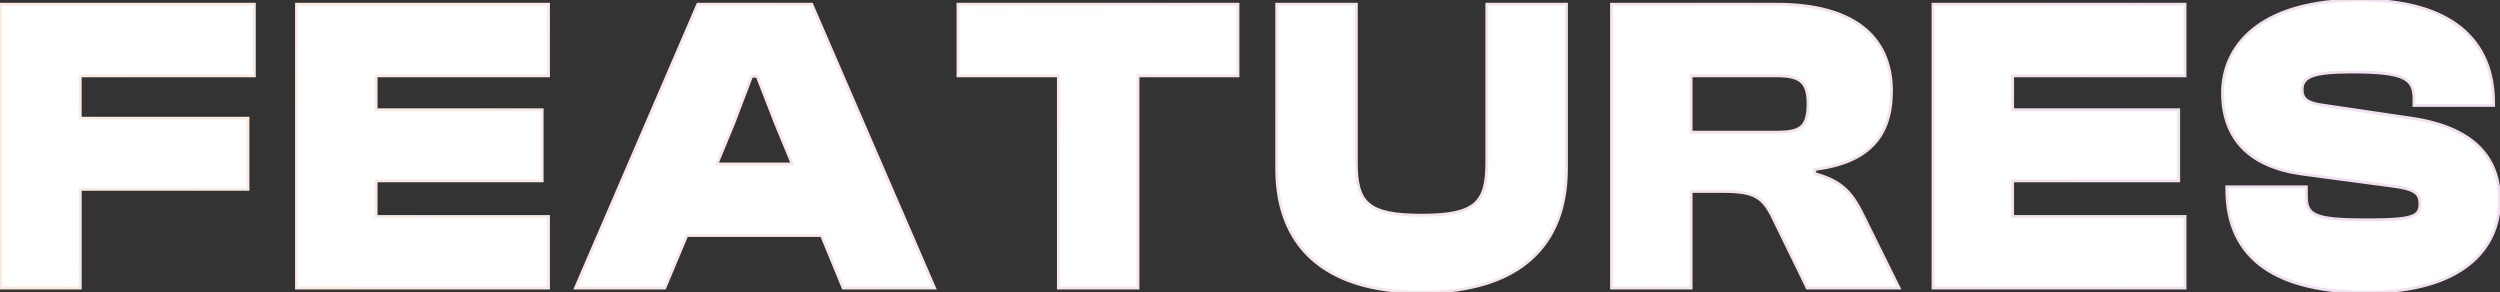
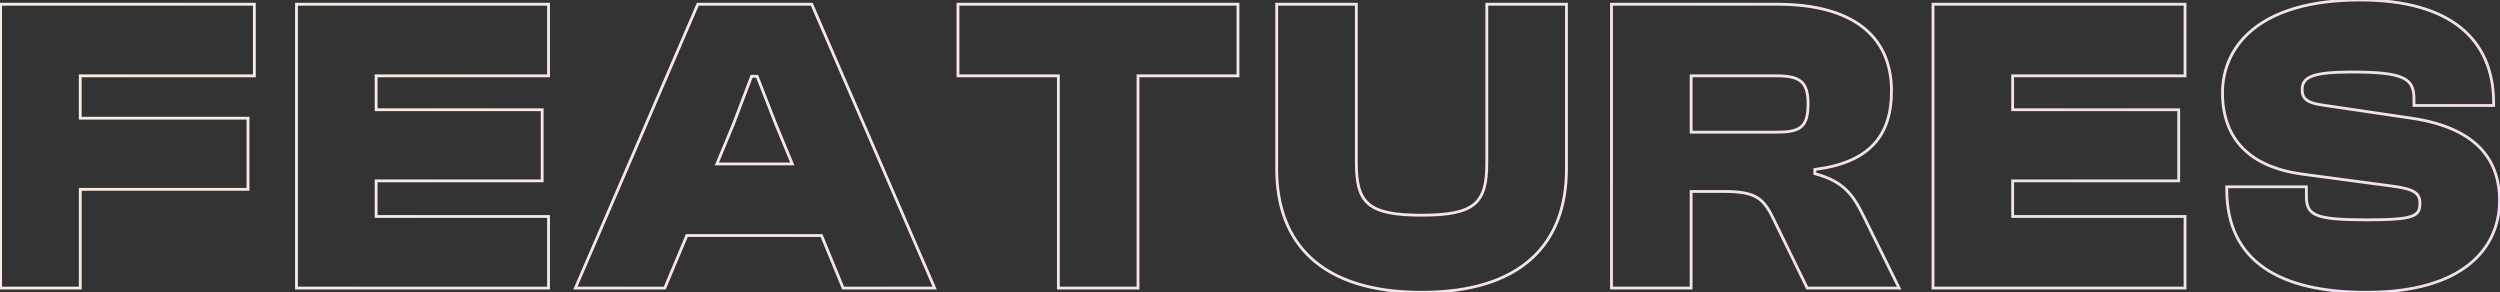
<svg xmlns="http://www.w3.org/2000/svg" width="3541" height="414" viewBox="0 0 3541 414" fill="none">
  <rect x="0" y="0" width="3541" height="414" fill="#333333" stroke="none" />
-   <path d="M113.675 408V268.2H351.275V167.4H113.675V107.4H360.275V6H0.875V408H113.675ZM776.938 408V306.6H532.738V256.2H767.938V155.4H532.738V107.4H776.938V6H419.938V408H776.938ZM941.6 408L972.8 333.6H1163.6L1194.2 408H1323.8L1149.8 6H988.4L815 408H941.6ZM1038.8 175.8L1064.6 108H1072.4L1098.8 175.8L1122.2 232.2H1015.4L1038.8 175.8ZM1611.88 408V107.4H1753.48V6H1356.88V107.4H1499.08V408H1611.88ZM2013.52 414C2153.92 414 2218.72 346.2 2218.72 239.4V6H2105.92V230.4C2105.92 287.4 2089.72 304.8 2013.52 304.8C1937.32 304.8 1921.12 287.4 1921.12 230.4V6H1808.32V239.4C1808.32 346.2 1873.12 414 2013.52 414ZM2395.32 408V271.2H2441.52C2485.32 271.2 2497.32 279.6 2511.72 309.6L2559.72 408H2689.92L2640.12 307.2C2625.12 276.6 2611.92 256.8 2570.52 246V240C2647.32 230.4 2679.12 192.6 2679.12 129C2679.12 50.4 2623.32 6 2517.12 6H2282.52V408H2395.32ZM2395.32 107.4H2515.92C2548.92 107.4 2560.92 115.2 2560.92 147C2560.92 181.2 2548.92 187.2 2515.92 187.2H2395.32V107.4ZM3094.91 408V306.6H2850.71V256.2H3085.91V155.4H2850.71V107.4H3094.91V6H2737.91V408H3094.91ZM3351.97 414C3487.57 414 3540.37 352.8 3540.37 283.8C3540.37 232.2 3513.97 181.8 3415.57 167.4L3289.57 148.8C3267.97 145.8 3260.77 139.8 3260.77 127.2C3260.77 109.8 3273.37 102 3330.97 102C3406.57 102 3419.17 111.6 3419.17 140.4V149.4H3531.97V145.8C3531.97 55.8 3470.77 -4.29153e-06 3342.97 -4.29153e-06C3197.77 -4.29153e-06 3147.97 67.2 3147.97 131.4C3147.97 196.2 3185.77 236.4 3260.77 246.6L3386.77 263.4C3419.77 267.6 3427.57 273.6 3427.57 288C3427.57 306 3420.37 311.4 3351.97 311.4C3276.37 311.4 3266.77 304.2 3266.77 277.2V264.6H3153.97V268.2C3153.97 370.2 3228.97 414 3351.97 414Z" fill="white" />
  <path d="M113.675 408V410H115.675V408H113.675ZM113.675 268.2V266.2H111.675V268.2H113.675ZM351.275 268.2V270.2H353.275V268.2H351.275ZM351.275 167.4H353.275V165.4H351.275V167.4ZM113.675 167.4H111.675V169.4H113.675V167.4ZM113.675 107.4V105.4H111.675V107.4H113.675ZM360.275 107.4V109.4H362.275V107.4H360.275ZM360.275 6H362.275V4H360.275V6ZM0.875 6V4H-1.125V6H0.875ZM0.875 408H-1.125V410H0.875V408ZM115.675 408V268.2H111.675V408H115.675ZM113.675 270.2H351.275V266.2H113.675V270.2ZM353.275 268.2V167.4H349.275V268.2H353.275ZM351.275 165.4H113.675V169.4H351.275V165.4ZM115.675 167.4V107.4H111.675V167.4H115.675ZM113.675 109.4H360.275V105.4H113.675V109.4ZM362.275 107.4V6H358.275V107.4H362.275ZM360.275 4H0.875V8H360.275V4ZM-1.125 6V408H2.875V6H-1.125ZM0.875 410H113.675V406H0.875V410ZM776.938 408V410H778.938V408H776.938ZM776.938 306.6H778.938V304.6H776.938V306.6ZM532.738 306.6H530.738V308.6H532.738V306.6ZM532.738 256.2V254.2H530.738V256.2H532.738ZM767.938 256.2V258.2H769.938V256.2H767.938ZM767.938 155.4H769.938V153.4H767.938V155.4ZM532.738 155.4H530.738V157.4H532.738V155.4ZM532.738 107.4V105.4H530.738V107.4H532.738ZM776.938 107.4V109.4H778.938V107.4H776.938ZM776.938 6H778.938V4H776.938V6ZM419.938 6V4H417.938V6H419.938ZM419.938 408H417.938V410H419.938V408ZM778.938 408V306.6H774.938V408H778.938ZM776.938 304.6H532.738V308.6H776.938V304.6ZM534.738 306.6V256.2H530.738V306.6H534.738ZM532.738 258.2H767.938V254.2H532.738V258.2ZM769.938 256.2V155.4H765.938V256.2H769.938ZM767.938 153.4H532.738V157.4H767.938V153.4ZM534.738 155.4V107.4H530.738V155.4H534.738ZM532.738 109.4H776.938V105.4H532.738V109.4ZM778.938 107.4V6H774.938V107.4H778.938ZM776.938 4H419.938V8H776.938V4ZM417.938 6V408H421.938V6H417.938ZM419.938 410H776.938V406H419.938V410ZM941.6 408V410H942.93L943.444 408.773L941.6 408ZM972.8 333.6V331.6H971.47L970.956 332.827L972.8 333.6ZM1163.6 333.6L1165.45 332.839L1164.94 331.6H1163.6V333.6ZM1194.2 408L1192.35 408.761L1192.86 410H1194.2V408ZM1323.8 408V410H1326.85L1325.64 407.206L1323.8 408ZM1149.8 6L1151.64 5.206L1151.11 4H1149.8V6ZM988.4 6V4H987.085L986.564 5.208L988.4 6ZM815 408L813.164 407.208L811.959 410H815V408ZM1038.8 175.8L1040.65 176.566L1040.66 176.539L1040.67 176.511L1038.8 175.8ZM1064.6 108V106H1063.22L1062.73 107.289L1064.6 108ZM1072.4 108L1074.26 107.274L1073.77 106H1072.4V108ZM1098.8 175.8L1096.94 176.526L1096.94 176.546L1096.95 176.566L1098.8 175.8ZM1122.2 232.2V234.2H1125.2L1124.05 231.434L1122.2 232.2ZM1015.4 232.2L1013.55 231.434L1012.4 234.2H1015.4V232.2ZM943.444 408.773L974.644 334.373L970.956 332.827L939.756 407.227L943.444 408.773ZM972.8 335.6H1163.6V331.6H972.8V335.6ZM1161.75 334.361L1192.35 408.761L1196.05 407.239L1165.45 332.839L1161.75 334.361ZM1194.2 410H1323.8V406H1194.2V410ZM1325.64 407.206L1151.64 5.206L1147.96 6.794L1321.96 408.794L1325.64 407.206ZM1149.8 4H988.4V8H1149.8V4ZM986.564 5.208L813.164 407.208L816.836 408.792L990.236 6.792L986.564 5.208ZM815 410H941.6V406H815V410ZM1040.67 176.511L1066.47 108.711L1062.73 107.289L1036.93 175.089L1040.67 176.511ZM1064.6 110H1072.4V106H1064.6V110ZM1070.54 108.726L1096.94 176.526L1100.66 175.074L1074.26 107.274L1070.54 108.726ZM1096.95 176.566L1120.35 232.966L1124.05 231.434L1100.65 175.034L1096.95 176.566ZM1122.2 230.2H1015.4V234.2H1122.2V230.2ZM1017.25 232.966L1040.65 176.566L1036.95 175.034L1013.55 231.434L1017.25 232.966ZM1611.88 408V410H1613.88V408H1611.88ZM1611.88 107.4V105.4H1609.88V107.4H1611.88ZM1753.48 107.4V109.4H1755.48V107.4H1753.48ZM1753.48 6H1755.48V4H1753.48V6ZM1356.88 6V4H1354.88V6H1356.88ZM1356.88 107.4H1354.88V109.4H1356.88V107.4ZM1499.08 107.4H1501.08V105.4H1499.08V107.4ZM1499.08 408H1497.08V410H1499.08V408ZM1613.88 408V107.4H1609.88V408H1613.88ZM1611.88 109.4H1753.48V105.4H1611.88V109.4ZM1755.48 107.4V6H1751.48V107.4H1755.48ZM1753.48 4H1356.88V8H1753.48V4ZM1354.88 6V107.4H1358.88V6H1354.88ZM1356.88 109.4H1499.08V105.4H1356.88V109.4ZM1497.08 107.4V408H1501.08V107.4H1497.08ZM1499.08 410H1611.88V406H1499.08V410ZM2218.72 6H2220.72V4H2218.72V6ZM2105.92 6V4H2103.92V6H2105.92ZM1921.12 6H1923.12V4H1921.12V6ZM1808.32 6V4H1806.32V6H1808.32ZM2013.52 416C2084.01 416 2135.86 398.98 2170.1 368.238C2204.38 337.466 2220.72 293.212 2220.72 239.4H2216.72C2216.72 292.388 2200.66 335.434 2167.43 365.262C2134.18 395.12 2083.42 412 2013.52 412V416ZM2220.72 239.4V6H2216.72V239.4H2220.72ZM2218.72 4H2105.92V8H2218.72V4ZM2103.92 6V230.4H2107.92V6H2103.92ZM2103.92 230.4C2103.92 258.863 2099.83 276.604 2087 287.448C2074.04 298.402 2051.65 302.8 2013.52 302.8V306.8C2051.59 306.8 2075.39 302.498 2089.58 290.502C2103.91 278.396 2107.92 258.937 2107.92 230.4H2103.92ZM2013.52 302.8C1975.39 302.8 1952.99 298.402 1940.03 287.448C1927.21 276.604 1923.12 258.863 1923.12 230.4H1919.12C1919.12 258.937 1923.13 278.396 1937.45 290.502C1951.64 302.498 1975.45 306.8 2013.52 306.8V302.8ZM1923.12 230.4V6H1919.12V230.4H1923.12ZM1921.12 4H1808.32V8H1921.12V4ZM1806.32 6V239.4H1810.32V6H1806.32ZM1806.32 239.4C1806.32 293.212 1822.66 337.466 1856.93 368.238C1891.17 398.98 1943.02 416 2013.52 416V412C1943.61 412 1892.86 395.12 1859.6 365.262C1826.38 335.434 1810.32 292.388 1810.32 239.4H1806.32ZM2395.32 408V410H2397.32V408H2395.32ZM2395.32 271.2V269.2H2393.32V271.2H2395.32ZM2511.72 309.6L2509.91 310.465L2509.92 310.477L2511.72 309.6ZM2559.72 408L2557.92 408.877L2558.47 410H2559.72V408ZM2689.92 408V410H2693.13L2691.71 407.114L2689.92 408ZM2640.12 307.2L2638.32 308.08L2638.32 308.086L2640.12 307.2ZM2570.52 246H2568.52V247.545L2570.01 247.935L2570.52 246ZM2570.52 240L2570.27 238.015L2568.52 238.234V240H2570.52ZM2282.52 6V4H2280.52V6H2282.52ZM2282.52 408H2280.52V410H2282.52V408ZM2395.32 107.4V105.4H2393.32V107.4H2395.32ZM2395.32 187.2H2393.32V189.2H2395.32V187.2ZM2397.32 408V271.2H2393.32V408H2397.32ZM2395.32 273.2H2441.52V269.2H2395.32V273.2ZM2441.52 273.2C2463.37 273.2 2476.86 275.314 2486.65 280.888C2496.37 286.424 2502.75 295.551 2509.91 310.465L2513.52 308.735C2506.28 293.649 2499.46 283.576 2488.63 277.412C2477.87 271.286 2463.46 269.2 2441.52 269.2V273.2ZM2509.92 310.477L2557.92 408.877L2561.51 407.123L2513.51 308.723L2509.92 310.477ZM2559.72 410H2689.92V406H2559.72V410ZM2691.71 407.114L2641.91 306.314L2638.32 308.086L2688.12 408.886L2691.71 407.114ZM2641.91 306.32C2634.4 290.997 2627.23 278.127 2616.61 267.745C2605.96 257.324 2591.98 249.532 2571.02 244.065L2570.01 247.935C2590.45 253.268 2603.77 260.776 2613.82 270.605C2623.9 280.473 2630.83 292.803 2638.32 308.08L2641.91 306.32ZM2572.52 246V240H2568.52V246H2572.52ZM2570.76 241.985C2609.42 237.152 2637.09 225.183 2655.07 206.123C2673.08 187.038 2681.12 161.13 2681.12 129H2677.12C2677.12 160.47 2669.25 185.262 2652.16 203.377C2635.05 221.517 2608.41 233.248 2570.27 238.015L2570.76 241.985ZM2681.12 129C2681.12 89.179 2666.95 57.8 2639.16 36.439C2611.45 15.143 2570.45 4 2517.12 4V8C2569.98 8 2609.98 19.057 2636.72 39.611C2663.38 60.1 2677.12 90.221 2677.12 129H2681.12ZM2517.12 4H2282.52V8H2517.12V4ZM2280.52 6V408H2284.52V6H2280.52ZM2282.52 410H2395.32V406H2282.52V410ZM2395.32 109.4H2515.92V105.4H2395.32V109.4ZM2515.92 109.4C2532.41 109.4 2542.99 111.387 2549.51 116.813C2555.92 122.143 2558.92 131.248 2558.92 147H2562.92C2562.92 130.952 2559.91 120.257 2552.07 113.737C2544.34 107.313 2532.42 105.4 2515.92 105.4V109.4ZM2558.92 147C2558.92 164.002 2555.9 173.208 2549.53 178.371C2543.02 183.645 2532.48 185.2 2515.92 185.2V189.2C2532.35 189.2 2544.31 187.755 2552.05 181.479C2559.93 175.092 2562.92 164.198 2562.92 147H2558.92ZM2515.92 185.2H2395.32V189.2H2515.92V185.2ZM2397.32 187.2V107.4H2393.32V187.2H2397.32ZM3094.91 408V410H3096.91V408H3094.91ZM3094.91 306.6H3096.91V304.6H3094.91V306.6ZM2850.71 306.6H2848.71V308.6H2850.71V306.6ZM2850.71 256.2V254.2H2848.71V256.2H2850.71ZM3085.91 256.2V258.2H3087.91V256.2H3085.91ZM3085.91 155.4H3087.91V153.4H3085.91V155.4ZM2850.71 155.4H2848.71V157.4H2850.71V155.4ZM2850.71 107.4V105.4H2848.71V107.4H2850.71ZM3094.91 107.4V109.4H3096.91V107.4H3094.91ZM3094.91 6H3096.91V4H3094.91V6ZM2737.91 6V4H2735.91V6H2737.91ZM2737.91 408H2735.91V410H2737.91V408ZM3096.91 408V306.6H3092.91V408H3096.91ZM3094.91 304.6H2850.71V308.6H3094.91V304.6ZM2852.71 306.6V256.2H2848.71V306.6H2852.71ZM2850.71 258.2H3085.91V254.2H2850.71V258.2ZM3087.91 256.2V155.4H3083.91V256.2H3087.91ZM3085.91 153.4H2850.71V157.4H3085.91V153.4ZM2852.71 155.4V107.4H2848.71V155.4H2852.71ZM2850.71 109.4H3094.91V105.4H2850.71V109.4ZM3096.91 107.4V6H3092.91V107.4H3096.91ZM3094.91 4H2737.91V8H3094.91V4ZM2735.91 6V408H2739.91V6H2735.91ZM2737.91 410H3094.91V406H2737.91V410ZM3415.57 167.4L3415.28 169.379L3415.28 169.379L3415.57 167.4ZM3289.57 148.8L3289.86 146.821L3289.85 146.82L3289.84 146.819L3289.57 148.8ZM3419.17 149.4H3417.17V151.4H3419.17V149.4ZM3531.97 149.4V151.4H3533.97V149.4H3531.97ZM3260.77 246.6L3260.5 248.582L3260.5 248.582L3260.77 246.6ZM3386.77 263.4L3386.5 265.382L3386.52 265.384L3386.77 263.4ZM3266.77 264.6H3268.77V262.6H3266.77V264.6ZM3153.97 264.6V262.6H3151.97V264.6H3153.97ZM3351.97 416C3420.04 416 3467.64 400.642 3498.26 376.342C3528.94 352 3542.37 318.848 3542.37 283.8H3538.37C3538.37 317.752 3525.4 349.7 3495.78 373.208C3466.1 396.758 3419.5 412 3351.97 412V416ZM3542.37 283.8C3542.37 257.657 3535.67 231.625 3516.35 210.307C3497.04 189.005 3465.35 172.663 3415.86 165.421L3415.28 169.379C3464.19 176.537 3494.9 192.595 3513.39 212.993C3531.86 233.375 3538.37 258.343 3538.37 283.8H3542.37ZM3415.86 165.421L3289.86 146.821L3289.28 150.779L3415.28 169.379L3415.86 165.421ZM3289.84 146.819C3279.11 145.328 3272.35 143.129 3268.29 140.013C3264.4 137.037 3262.77 133.055 3262.77 127.2H3258.77C3258.77 133.945 3260.73 139.263 3265.85 143.187C3270.79 146.971 3278.43 149.272 3289.29 150.781L3289.84 146.819ZM3262.77 127.2C3262.77 123.084 3263.51 119.761 3265.31 117.018C3267.1 114.279 3270.09 111.892 3275.01 109.933C3284.96 105.966 3302.15 104 3330.97 104V100C3302.18 100 3284.28 101.933 3273.53 106.217C3268.09 108.383 3264.33 111.208 3261.96 114.826C3259.6 118.439 3258.77 122.615 3258.77 127.2H3262.77ZM3330.97 104C3349.84 104 3364.71 104.6 3376.42 105.937C3388.14 107.277 3396.55 109.344 3402.56 112.206C3408.51 115.039 3412.08 118.634 3414.21 123.111C3416.39 127.662 3417.17 133.309 3417.17 140.4H3421.17C3421.17 133.091 3420.38 126.738 3417.82 121.389C3415.24 115.966 3410.93 111.761 3404.28 108.594C3397.69 105.456 3388.77 103.323 3376.87 101.963C3364.95 100.6 3349.9 100 3330.97 100V104ZM3417.17 140.4V149.4H3421.17V140.4H3417.17ZM3419.17 151.4H3531.97V147.4H3419.17V151.4ZM3533.97 149.4V145.8H3529.97V149.4H3533.97ZM3533.97 145.8C3533.97 100.312 3518.48 63.24 3486.65 37.593C3454.89 12 3407.12 -2 3342.97 -2V2C3406.62 2 3453.35 15.9 3484.14 40.707C3514.86 65.46 3529.97 101.288 3529.97 145.8H3533.97ZM3342.97 -2C3270.09 -2 3220.83 14.864 3189.76 40.072C3158.65 65.312 3145.97 98.756 3145.97 131.4H3149.97C3149.97 99.844 3162.19 67.588 3192.28 43.178C3222.41 18.736 3270.65 2 3342.97 2V-2ZM3145.97 131.4C3145.97 164.206 3155.55 190.994 3174.81 210.867C3194.04 230.712 3222.71 243.443 3260.5 248.582L3261.04 244.618C3223.82 239.557 3196.1 227.088 3177.68 208.083C3159.29 189.106 3149.97 163.394 3149.97 131.4H3145.97ZM3260.5 248.582L3386.5 265.382L3387.03 261.418L3261.03 244.618L3260.5 248.582ZM3386.52 265.384C3403.03 267.486 3412.82 270.005 3418.48 273.567C3421.24 275.305 3422.96 277.262 3424.02 279.523C3425.1 281.815 3425.57 284.567 3425.57 288H3429.57C3429.57 284.233 3429.06 280.835 3427.64 277.821C3426.21 274.776 3423.92 272.269 3420.61 270.183C3414.12 266.095 3403.51 263.514 3387.02 261.416L3386.52 265.384ZM3425.57 288C3425.57 292.425 3425.11 295.692 3423.64 298.254C3422.21 300.742 3419.65 302.861 3414.76 304.561C3409.83 306.275 3402.73 307.497 3392.48 308.281C3382.27 309.063 3369.05 309.4 3351.97 309.4V313.4C3369.09 313.4 3382.42 313.062 3392.79 312.269C3403.14 311.478 3410.65 310.225 3416.08 308.339C3421.54 306.439 3425.05 303.833 3427.11 300.246C3429.13 296.733 3429.57 292.575 3429.57 288H3425.57ZM3351.97 309.4C3333.09 309.4 3318.39 308.95 3306.95 307.862C3295.49 306.772 3287.45 305.053 3281.82 302.592C3276.26 300.165 3273.1 297.047 3271.26 293.09C3269.37 289.031 3268.77 283.885 3268.77 277.2H3264.77C3264.77 284.015 3265.36 289.894 3267.64 294.778C3269.96 299.766 3273.93 303.51 3280.22 306.258C3286.43 308.972 3294.97 310.741 3306.57 311.844C3318.2 312.95 3333.05 313.4 3351.97 313.4V309.4ZM3268.77 277.2V264.6H3264.77V277.2H3268.77ZM3266.77 262.6H3153.97V266.6H3266.77V262.6ZM3151.97 264.6V268.2H3155.97V264.6H3151.97ZM3151.97 268.2C3151.97 319.762 3170.97 356.869 3205.7 380.993C3240.31 405.028 3290.29 416 3351.97 416V412C3290.65 412 3241.63 401.072 3207.98 377.707C3174.47 354.431 3155.97 318.638 3155.97 268.2H3151.97Z" fill="url(#paint0_linear_38_2)" />
  <defs>
    <linearGradient id="paint0_linear_38_2" x1="-1552" y1="4.043" x2="2828.12" y2="3362.03" gradientUnits="userSpaceOnUse">
      <stop stop-color="#FFF2DA" />
      <stop offset="1" stop-color="#ECD9F7" />
    </linearGradient>
  </defs>
</svg>